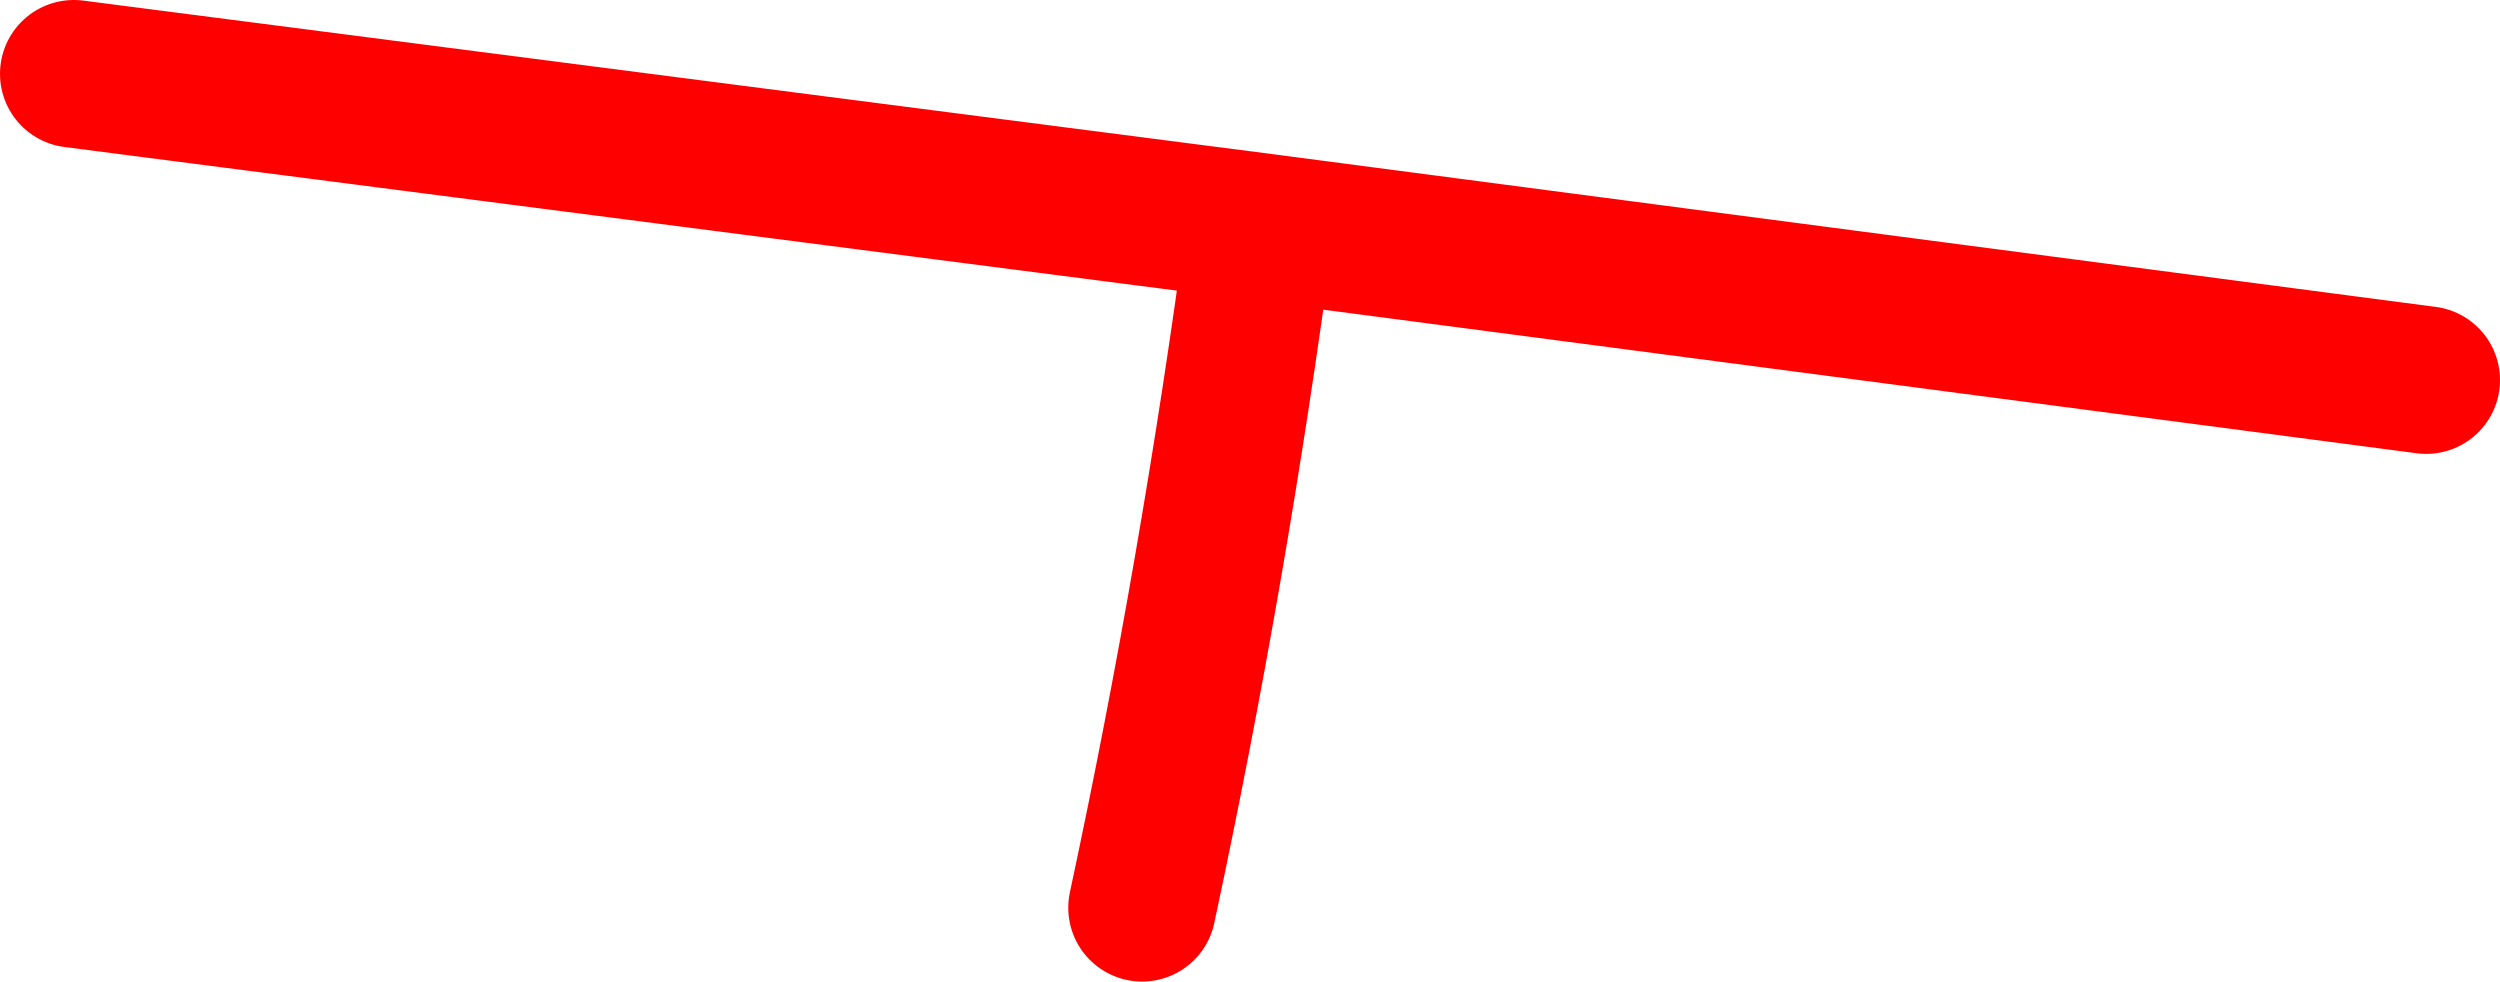
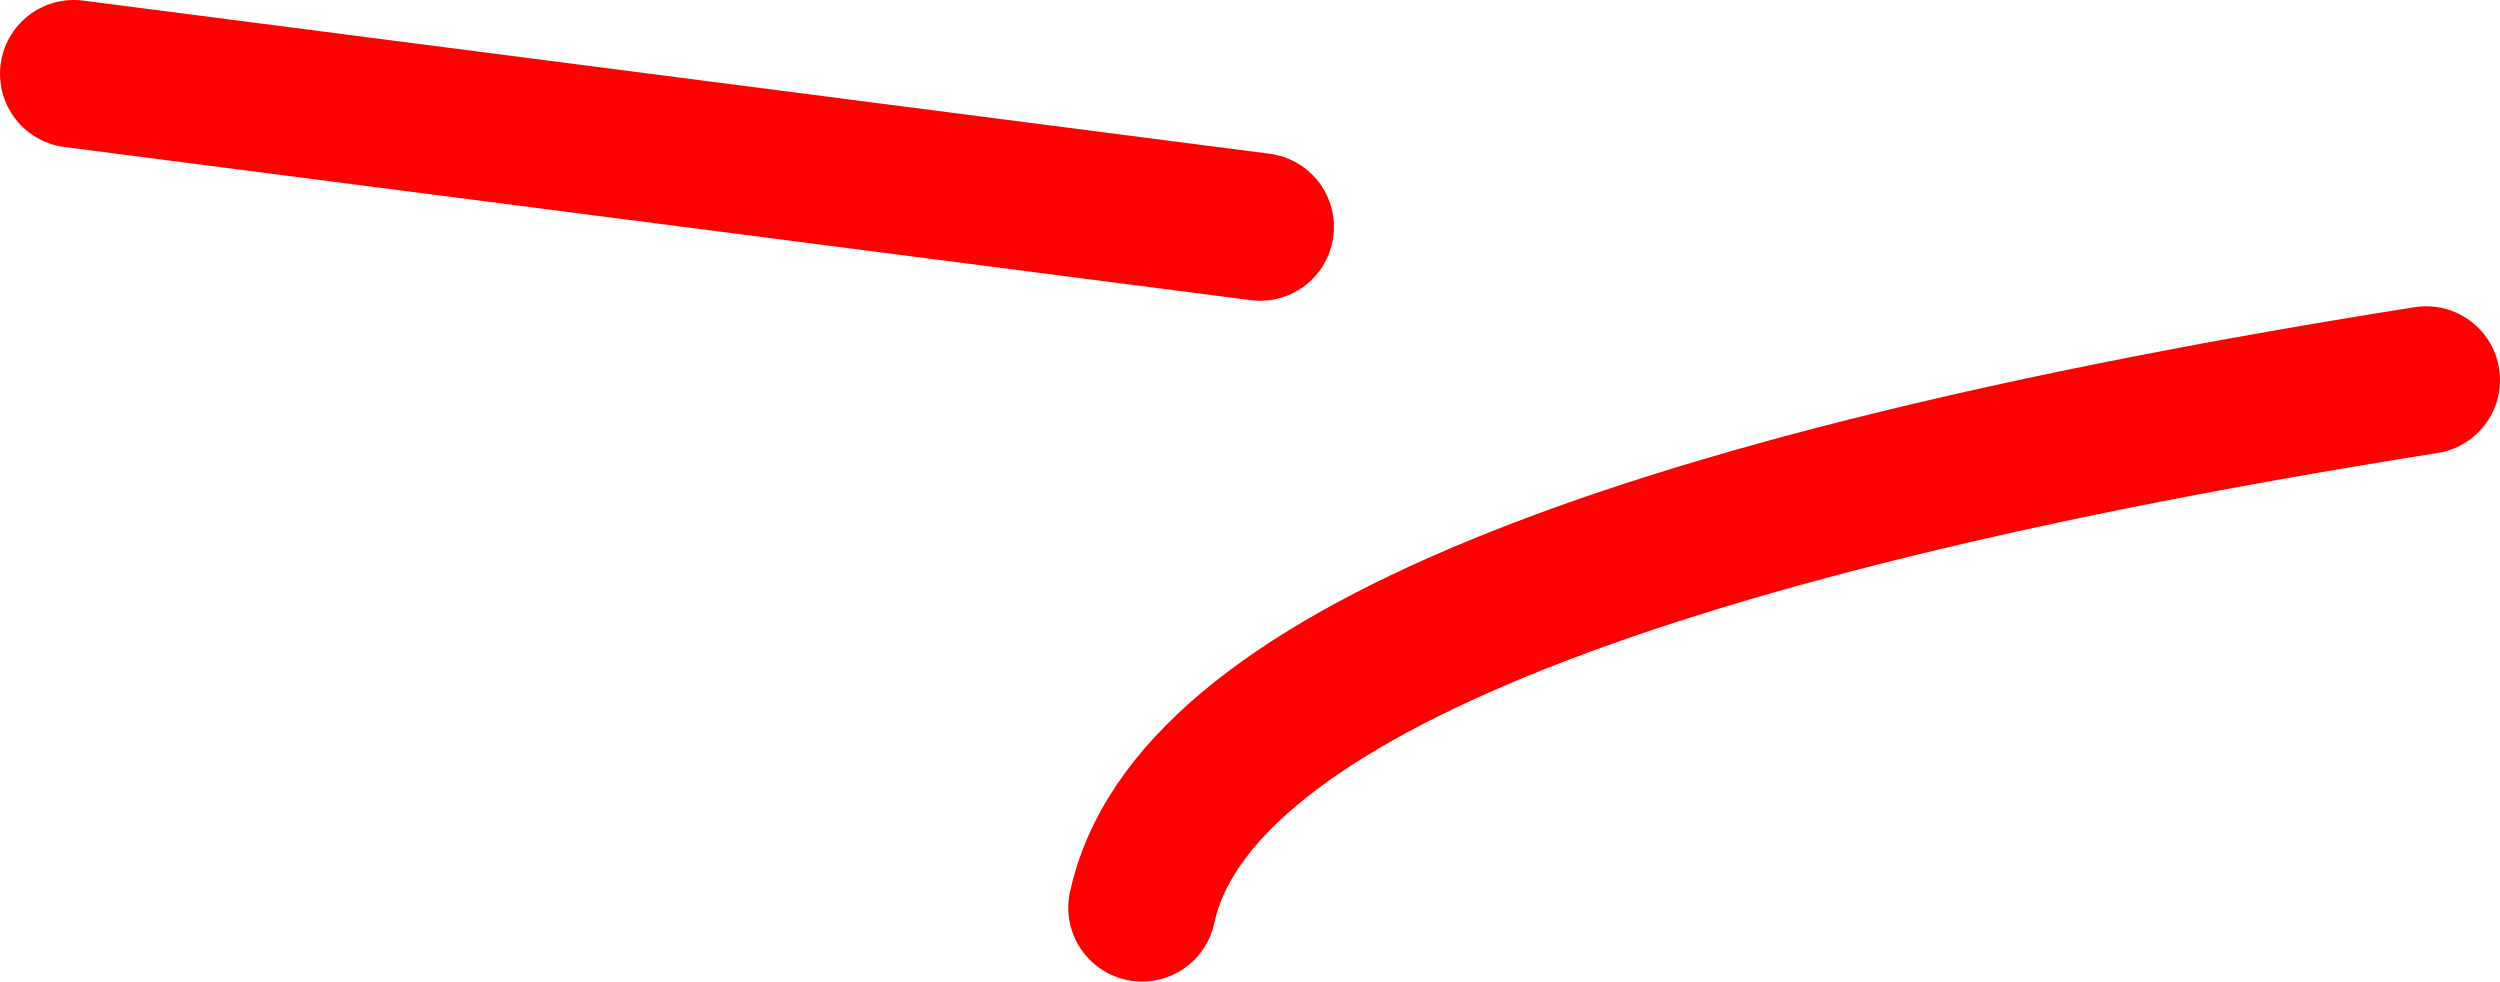
<svg xmlns="http://www.w3.org/2000/svg" height="26.6px" width="67.75px">
  <g transform="matrix(1.0, 0.0, 0.0, 1.0, 33.85, 13.3)">
-     <path d="M31.9 -3.0 L0.3 -7.15 Q-0.95 2.2 -2.9 11.3 M0.3 -7.15 L-31.85 -11.3" fill="none" stroke="#ff0000" stroke-linecap="round" stroke-linejoin="round" stroke-width="4.0" />
+     <path d="M31.9 -3.0 Q-0.95 2.2 -2.9 11.3 M0.3 -7.15 L-31.85 -11.3" fill="none" stroke="#ff0000" stroke-linecap="round" stroke-linejoin="round" stroke-width="4.0" />
  </g>
</svg>